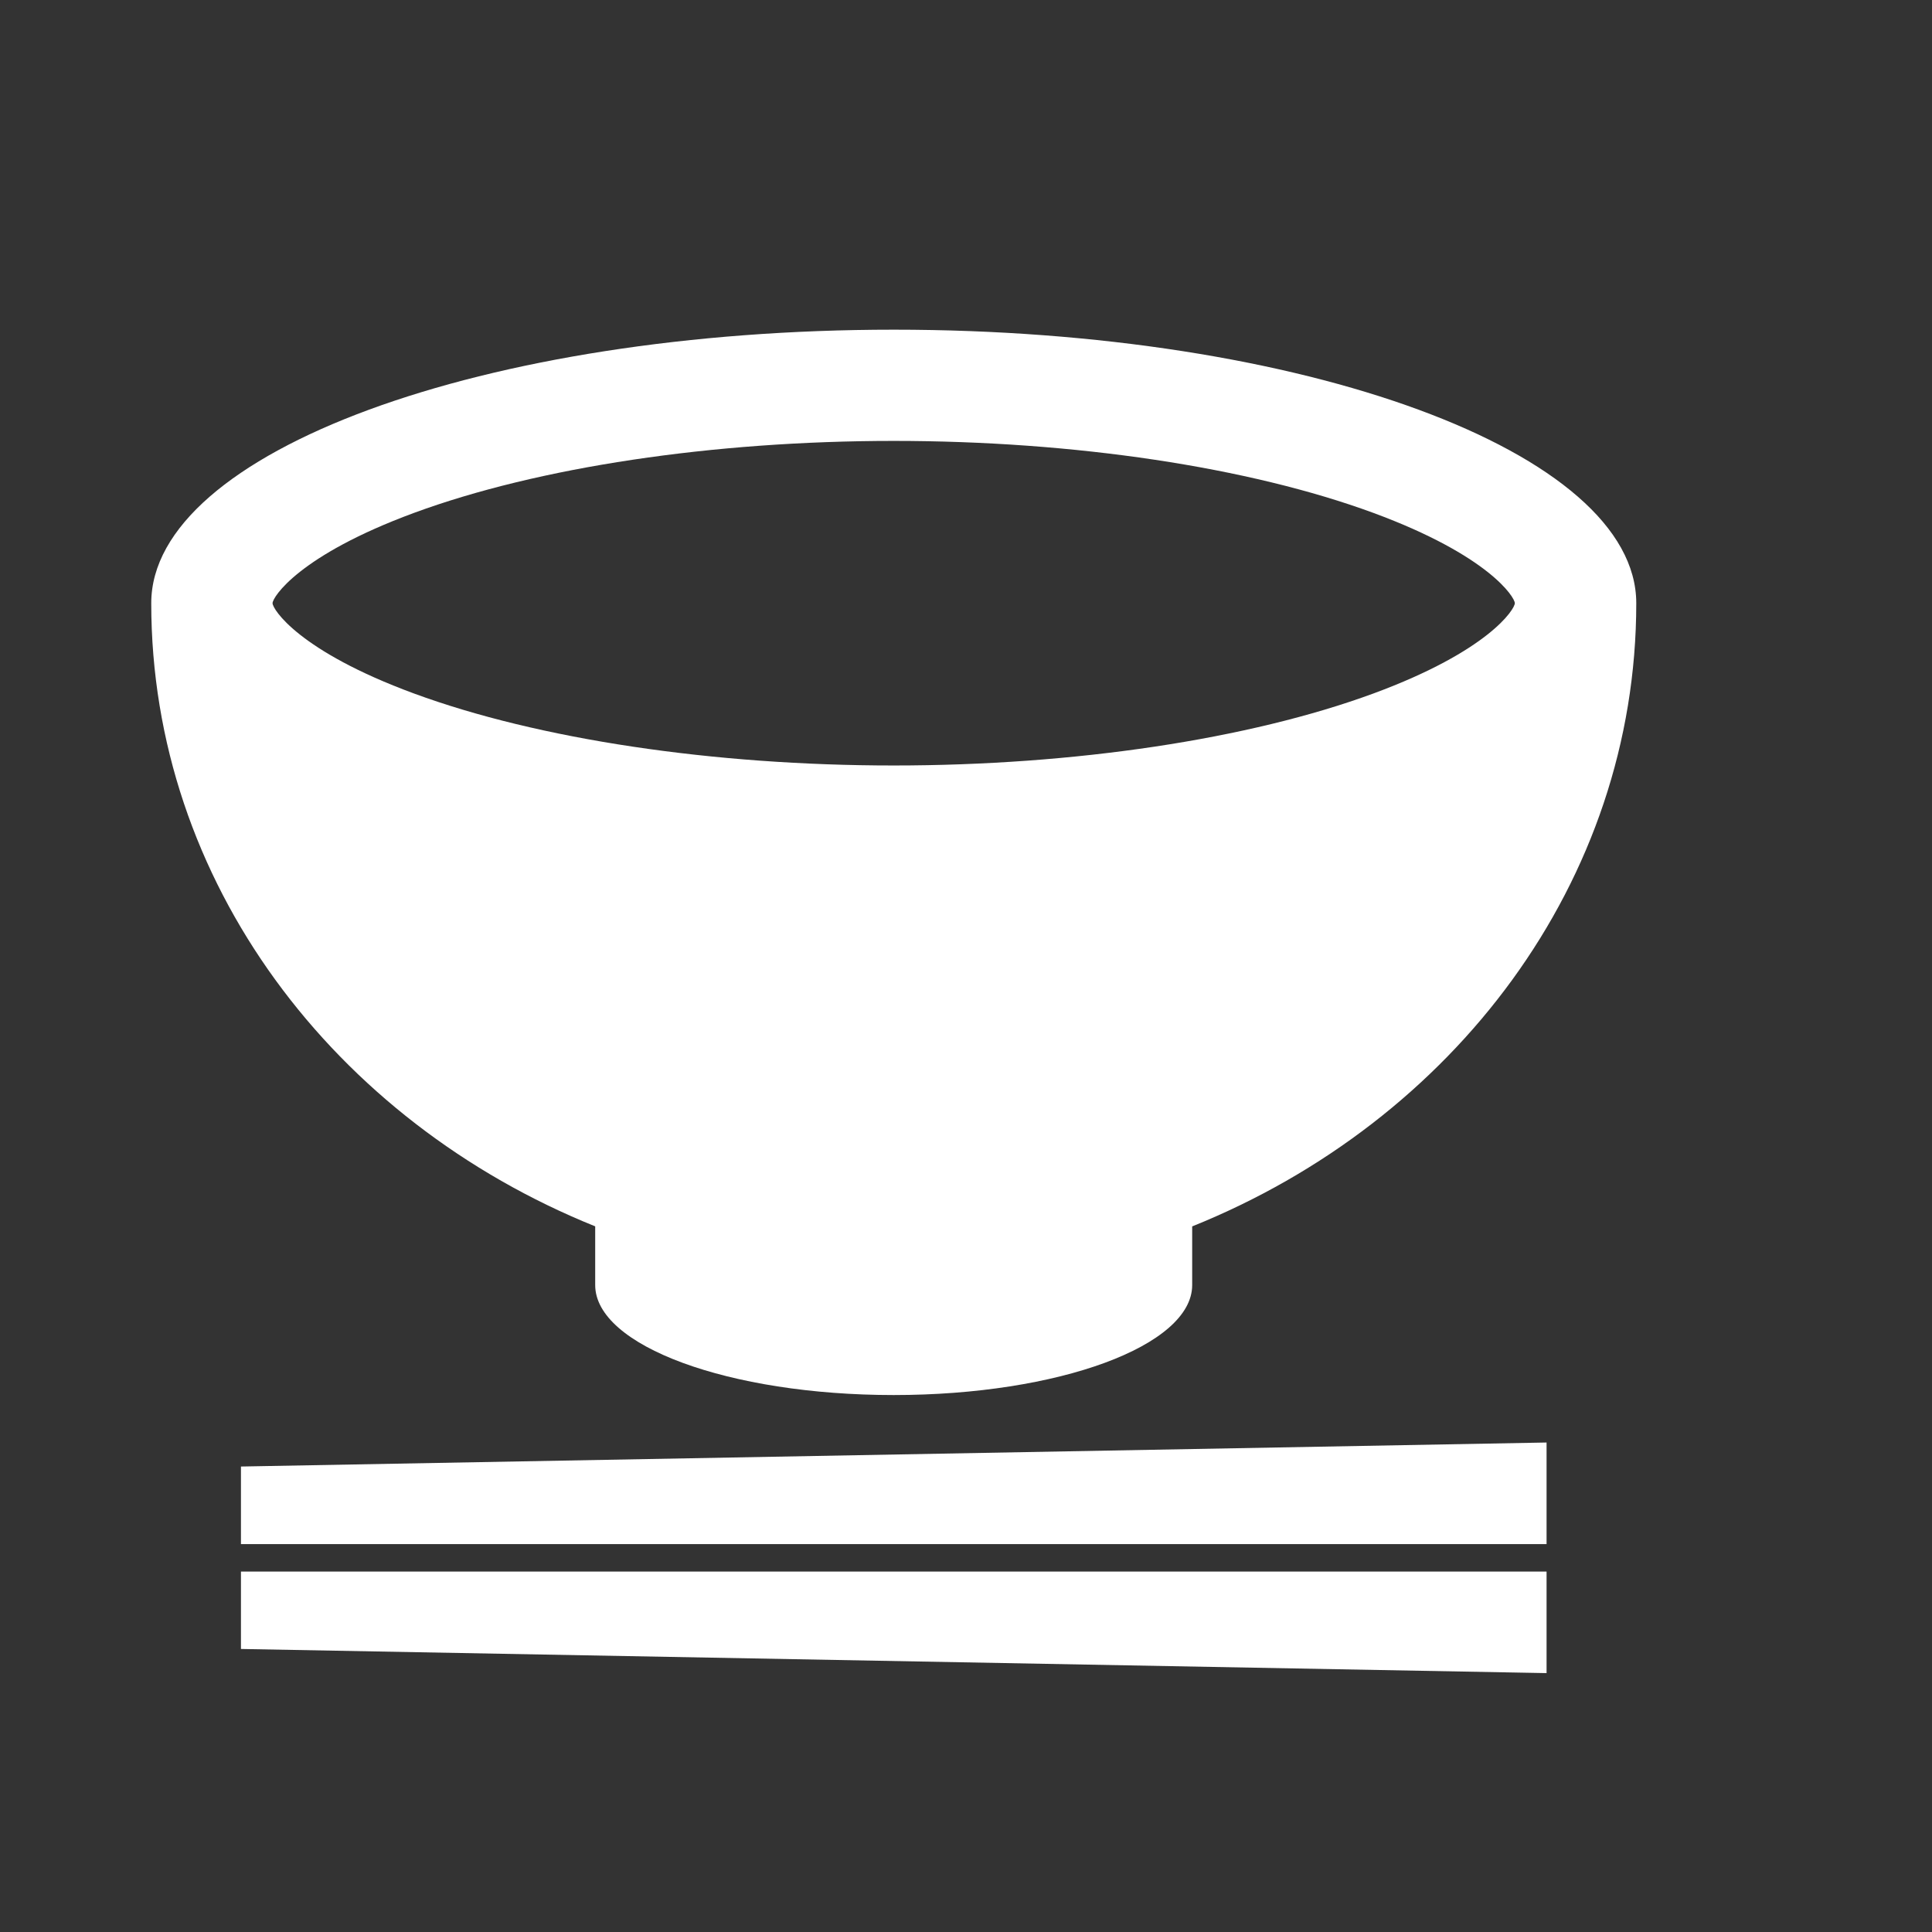
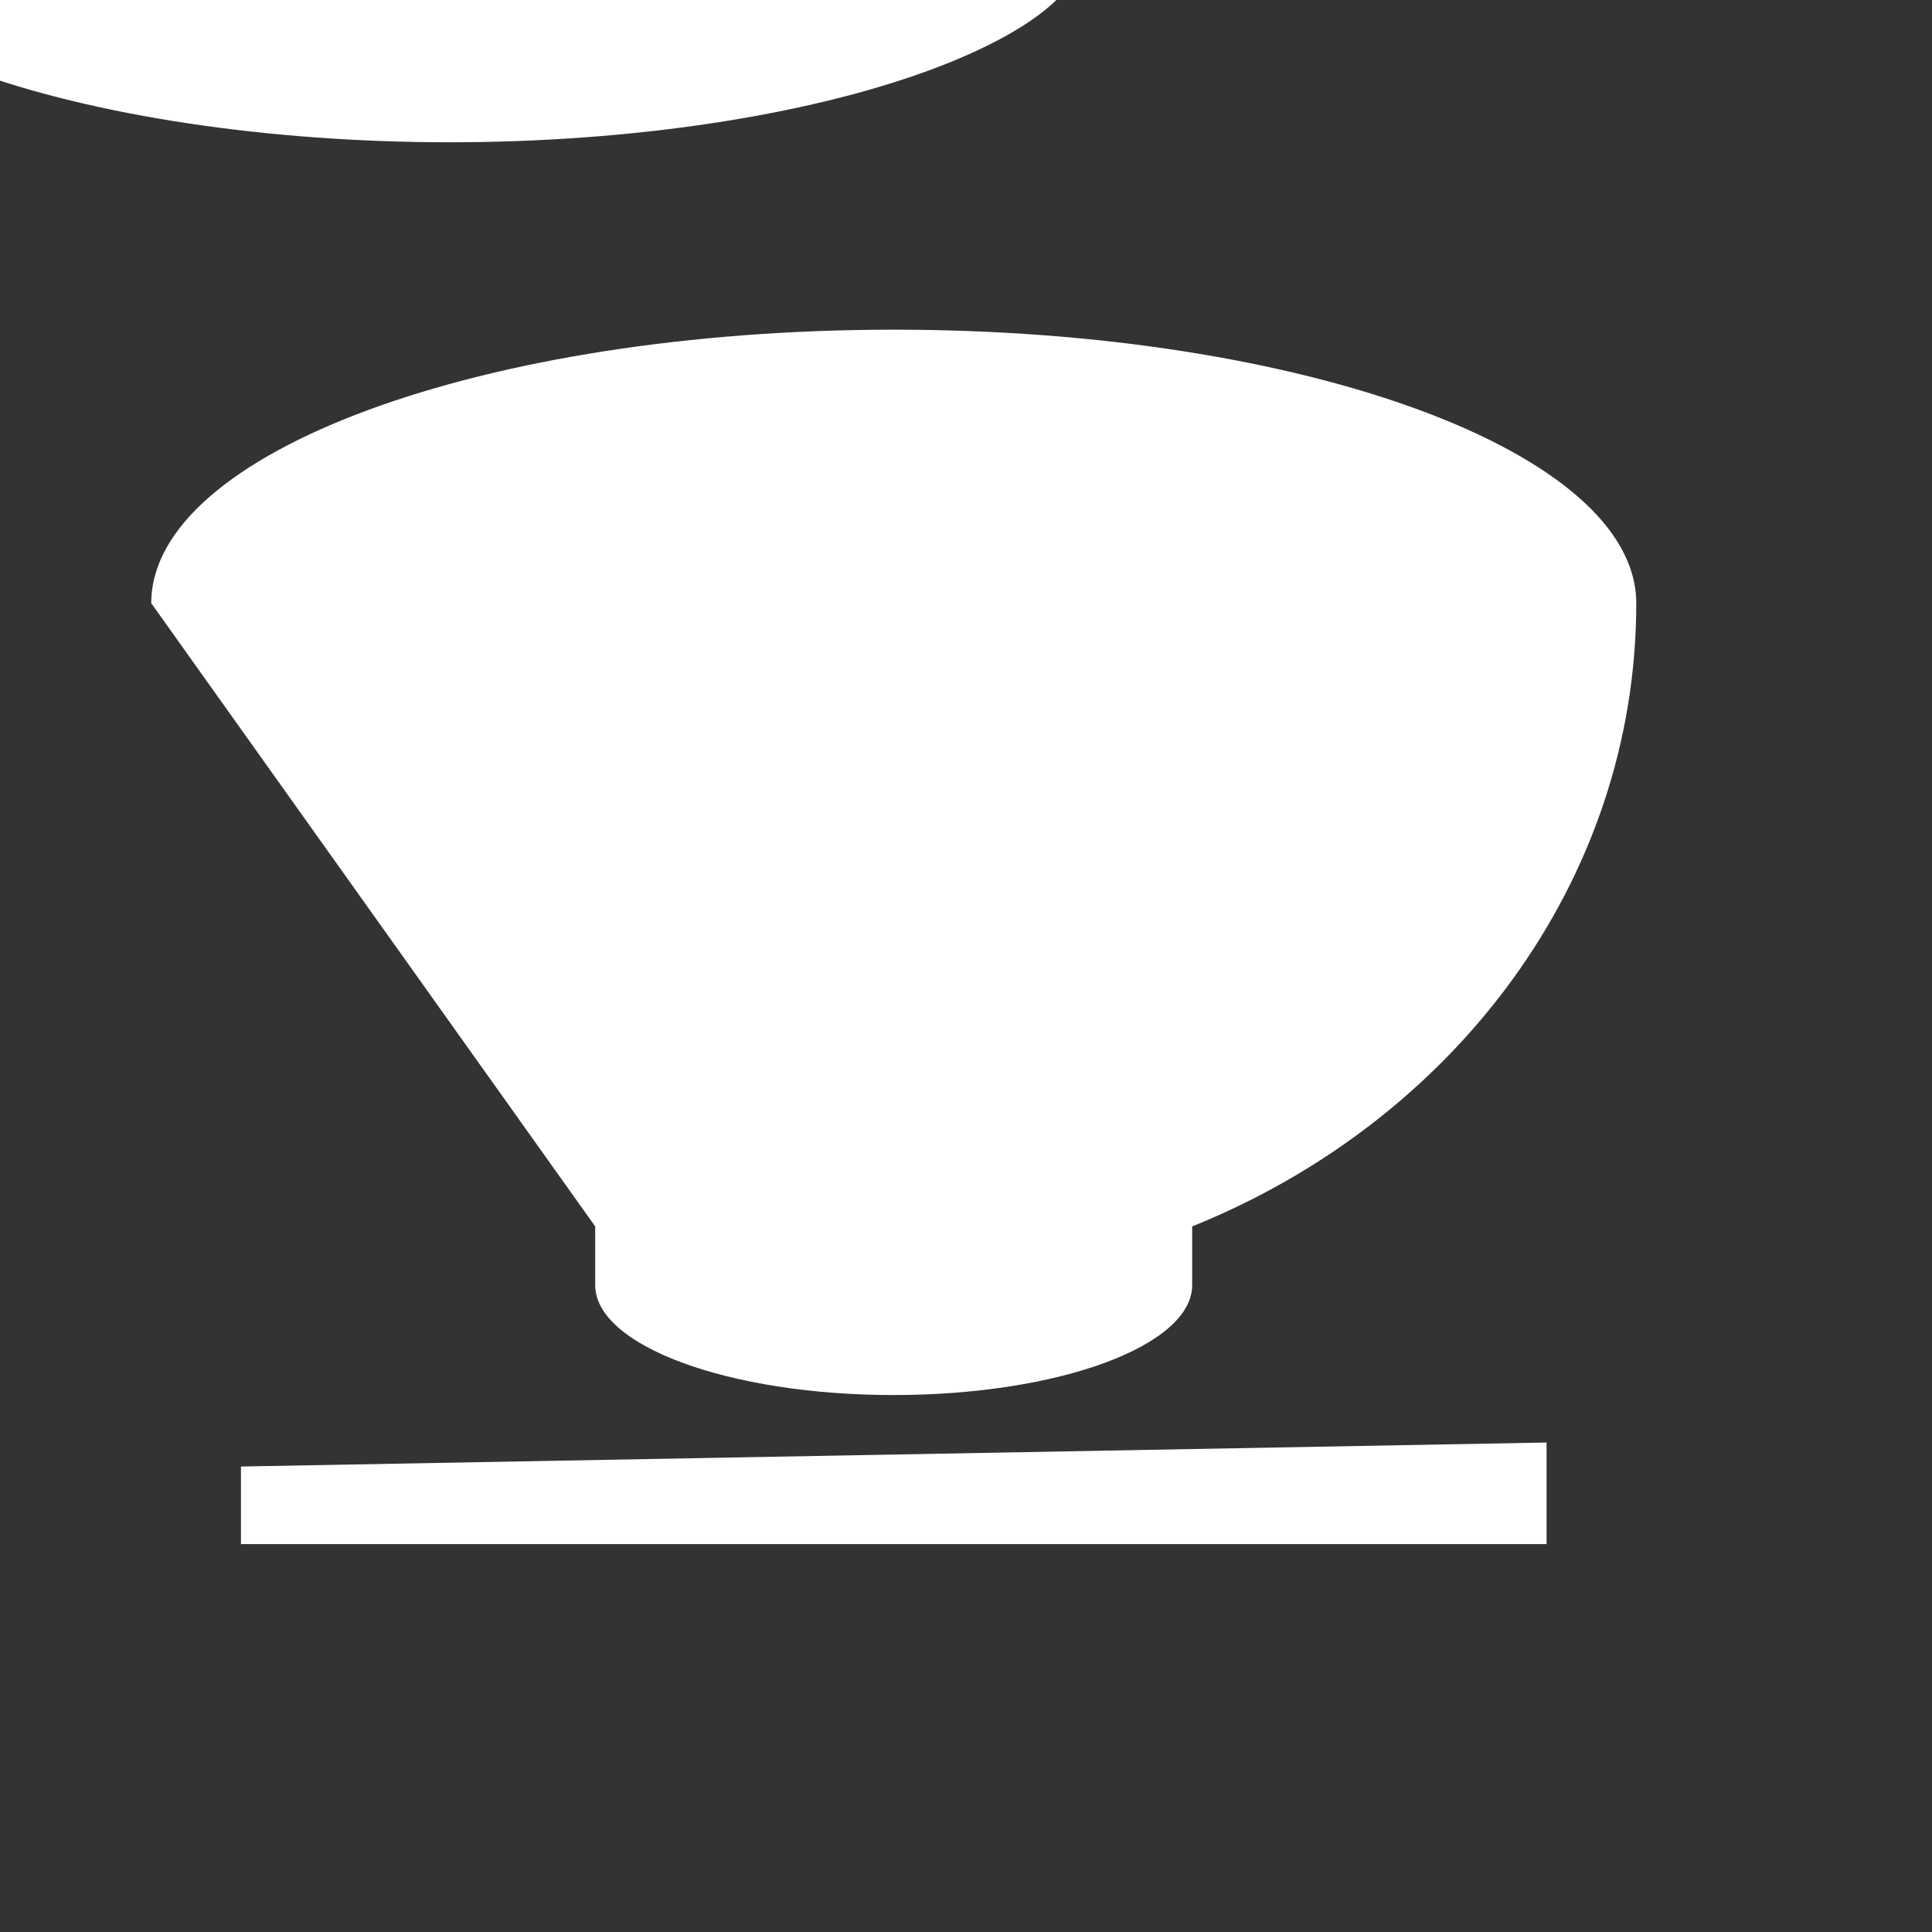
<svg xmlns="http://www.w3.org/2000/svg" id="_レイヤー_1" viewBox="0 0 140 140">
  <rect x="0" y="0" width="140" height="140" fill="#333333" stroke="none" />
  <defs>
    <style>.cls-1{fill:#fff;stroke-width:0px;}</style>
  </defs>
  <polygon class="cls-1" points="17.46 111.89 112.07 111.89 112.07 104.53 17.46 106.27 17.46 111.89" />
-   <polygon class="cls-1" points="17.46 119.49 112.07 121.24 112.07 113.88 17.46 113.88 17.46 119.49" />
-   <path class="cls-1" d="m43.13,88.87v4.25c0,4.4,9.68,7.97,21.63,7.97s21.63-3.57,21.63-7.97v-4.25c18.95-7.63,32.18-24.98,32.18-45.16,0-10.95-24.09-19.82-53.8-19.82S10.96,32.76,10.96,43.71c0,20.18,13.24,37.53,32.18,45.16m-23.39-45.16c0-.43,1.89-3.46,10.24-6.54,9.01-3.32,21.68-5.22,34.77-5.22s25.75,1.9,34.77,5.22c8.35,3.08,10.24,6.11,10.24,6.54s-1.89,3.46-10.24,6.54c-9.02,3.32-21.69,5.22-34.77,5.22s-25.76-1.9-34.77-5.22c-8.36-3.08-10.24-6.11-10.24-6.54" />
+   <path class="cls-1" d="m43.13,88.87v4.25c0,4.4,9.68,7.97,21.63,7.97s21.63-3.57,21.63-7.97v-4.25c18.95-7.63,32.18-24.98,32.18-45.16,0-10.95-24.09-19.82-53.8-19.82S10.96,32.76,10.96,43.71m-23.39-45.16c0-.43,1.89-3.46,10.24-6.54,9.01-3.32,21.68-5.22,34.77-5.22s25.75,1.9,34.77,5.22c8.35,3.08,10.24,6.11,10.24,6.54s-1.89,3.46-10.24,6.54c-9.02,3.32-21.69,5.22-34.77,5.22s-25.76-1.9-34.77-5.22c-8.36-3.08-10.24-6.11-10.24-6.54" />
</svg>